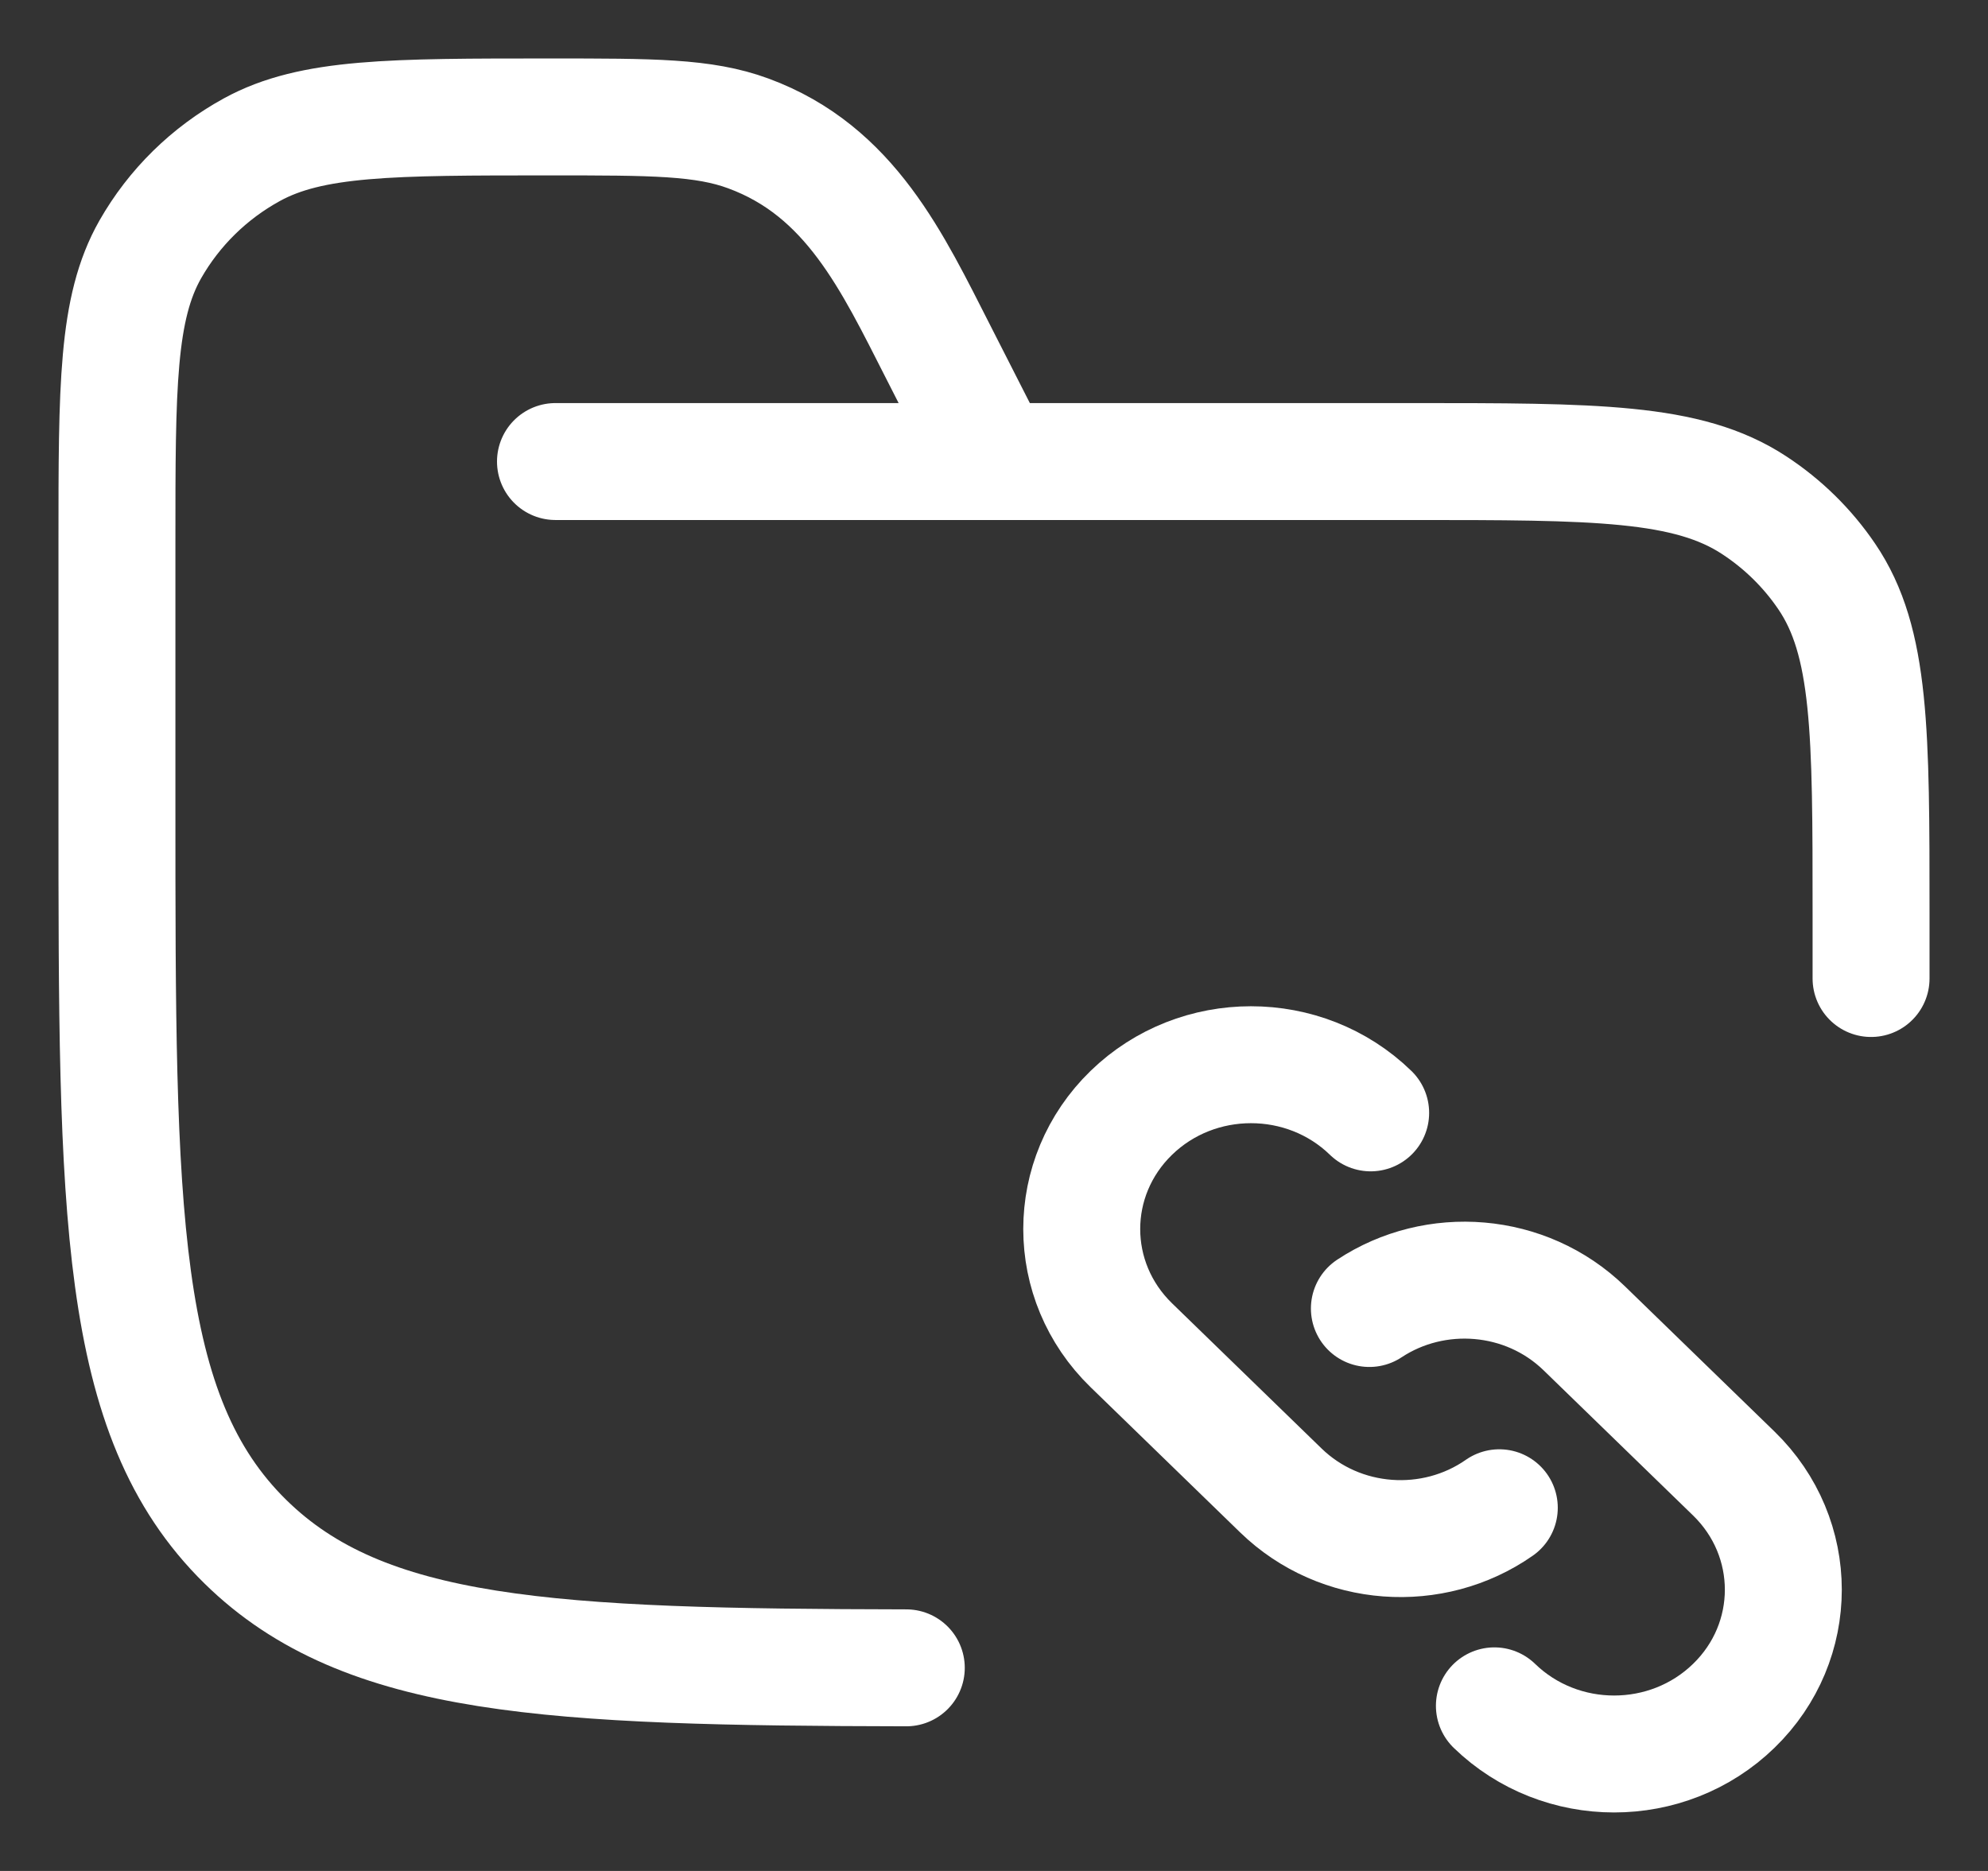
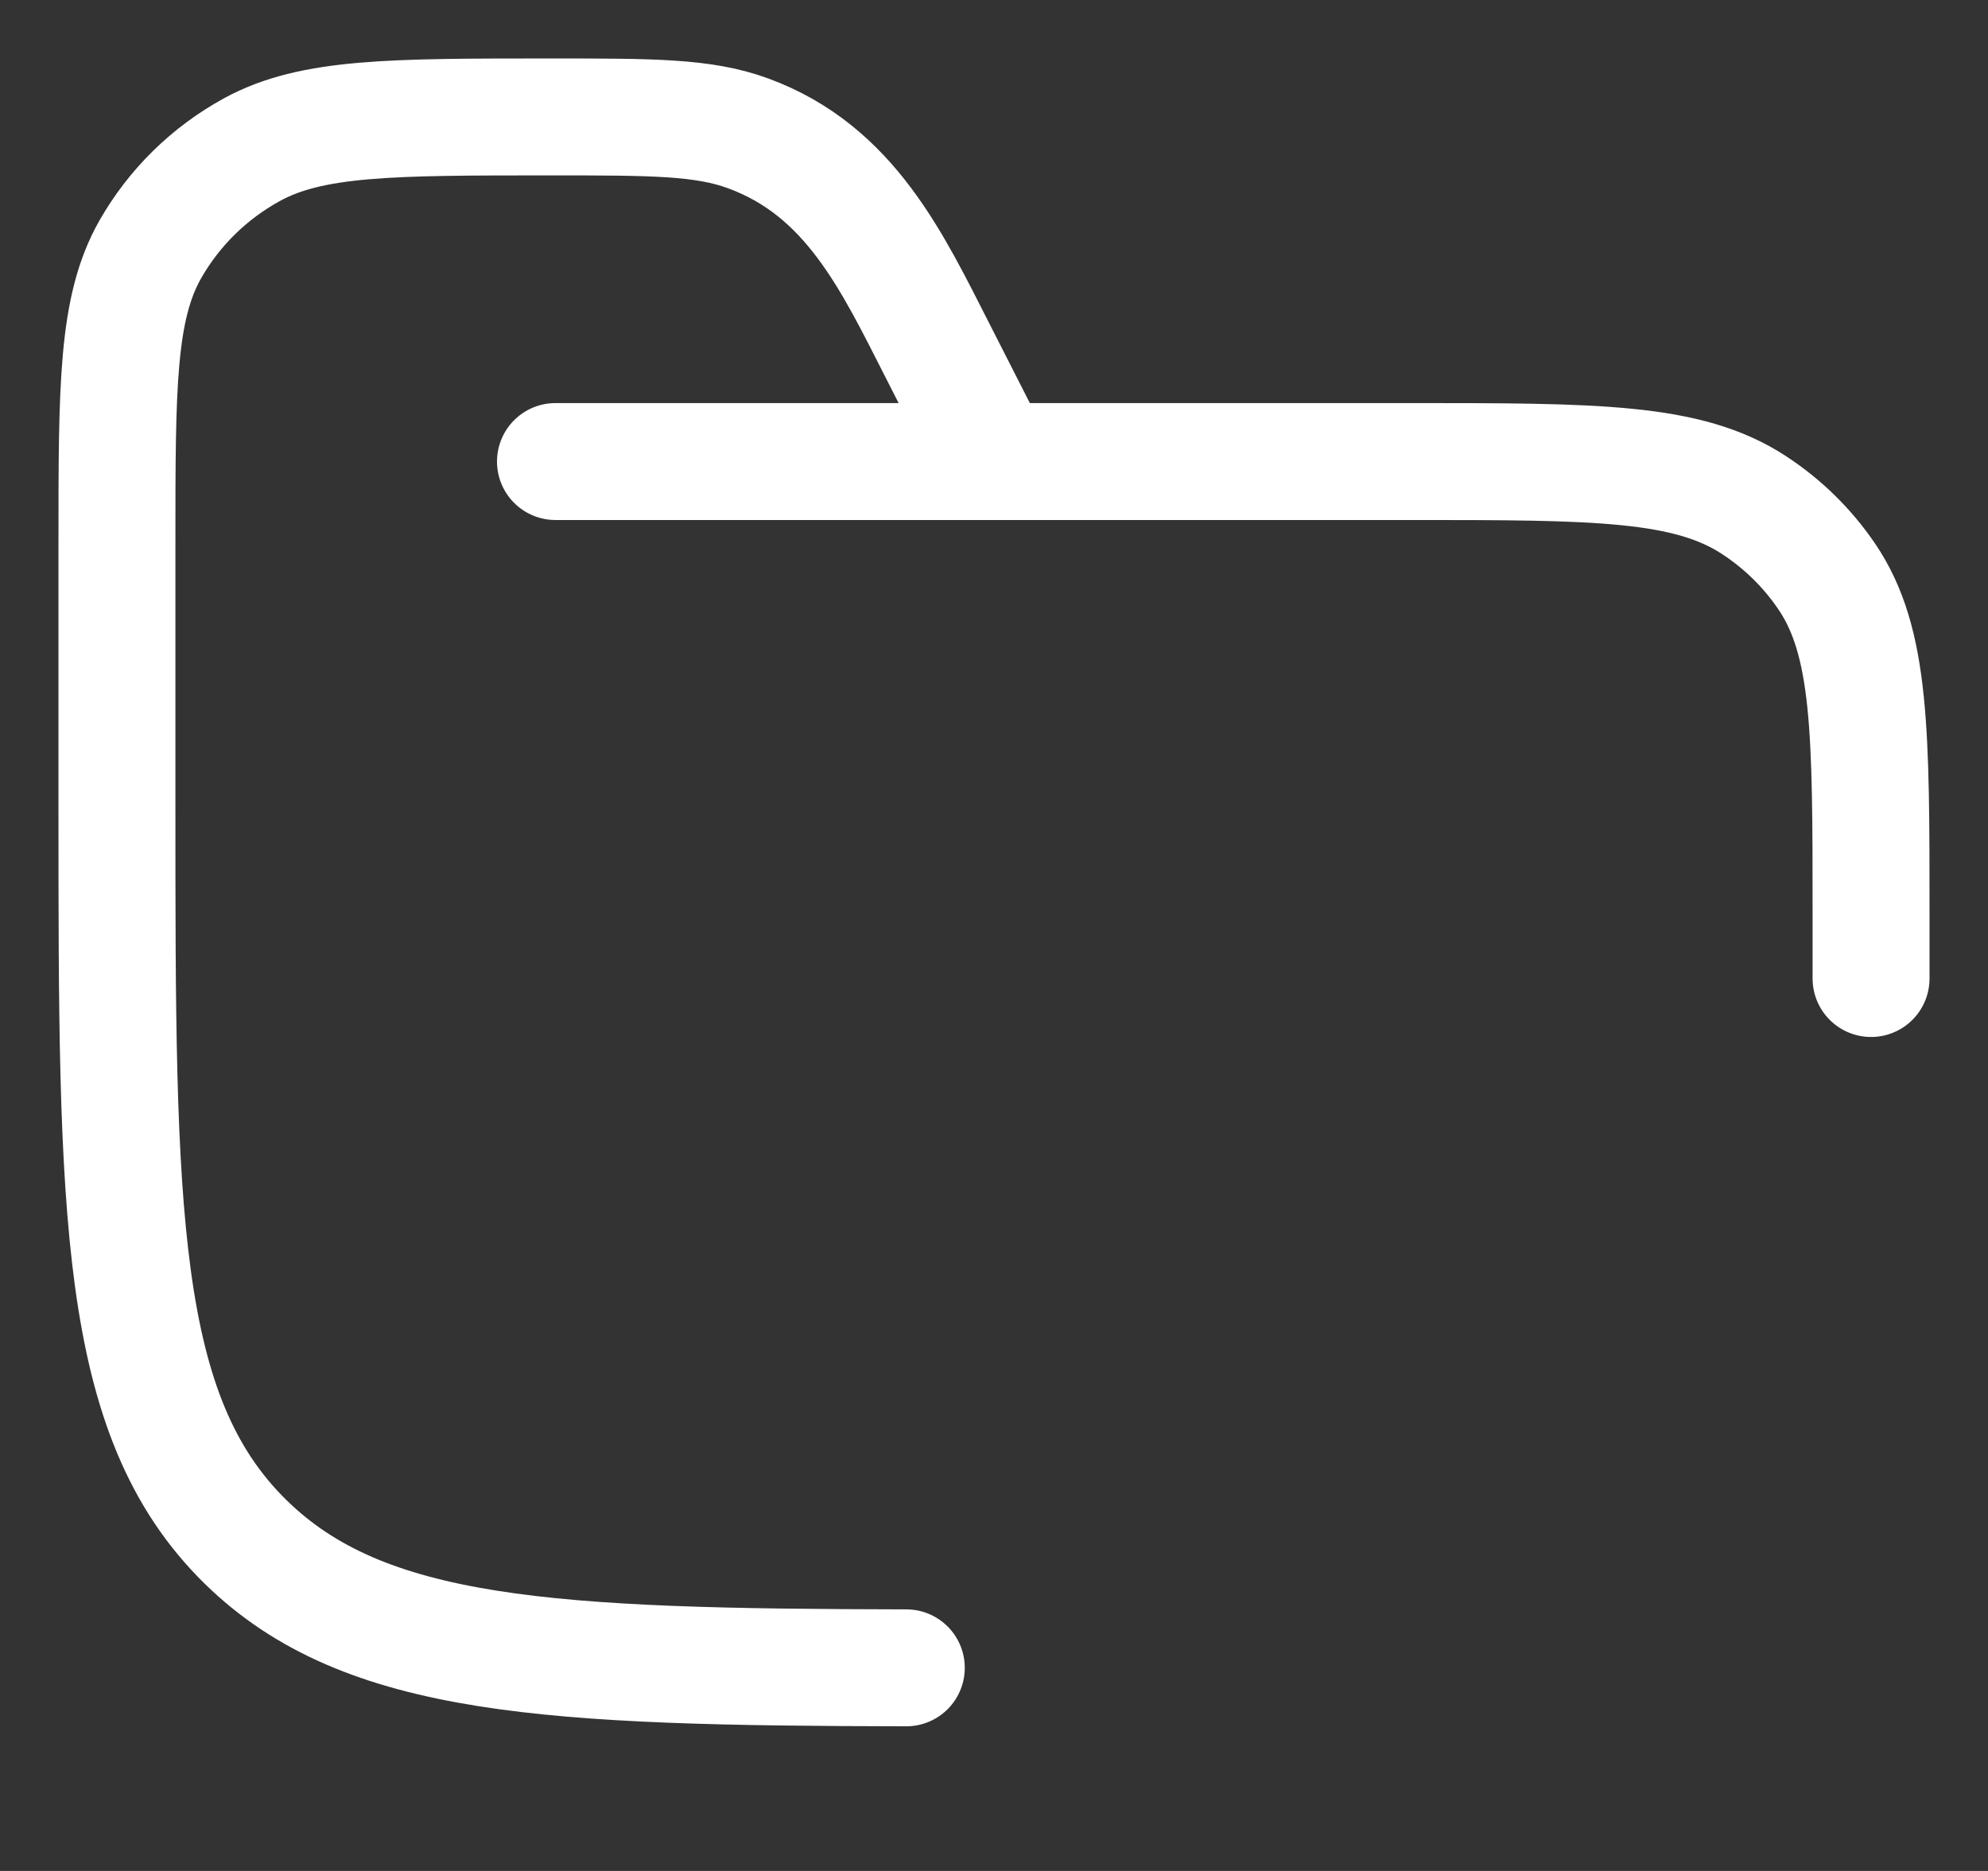
<svg xmlns="http://www.w3.org/2000/svg" width="17" height="16" viewBox="0 0 17 16" fill="none">
  <rect x="0" y="0" width="17" height="16" fill="#333333" stroke="none" />
  <path d="M4.75 3.947H12.062C13.643 3.947 14.432 3.947 15 4.32C15.246 4.481 15.457 4.688 15.621 4.93C16 5.487 16 6.263 16 7.816C16 8.027 16 8.01 16 8.368M8.5 3.947L8.025 3.014C7.631 2.241 7.272 1.462 6.399 1.141C6.017 1 5.581 1 4.708 1C3.346 1 2.665 1 2.154 1.28C1.789 1.48 1.489 1.775 1.285 2.133C1 2.635 1 3.305 1 4.643V6.895C1 10.368 1 12.105 2.098 13.184C3.116 14.184 4.709 14.257 7.75 14.263" stroke="white" stroke-linecap="round" />
-   <path d="M12.779 14.588C13.345 15.137 14.261 15.137 14.826 14.588C15.391 14.04 15.391 13.15 14.826 12.601L13.547 11.359C13.047 10.874 12.273 10.818 11.71 11.19M11.721 9.517C11.156 8.968 10.239 8.968 9.674 9.517C9.109 10.066 9.109 10.955 9.674 11.504L10.953 12.746C11.462 13.24 12.255 13.29 12.821 12.894" stroke="white" stroke-linecap="round" />
</svg>